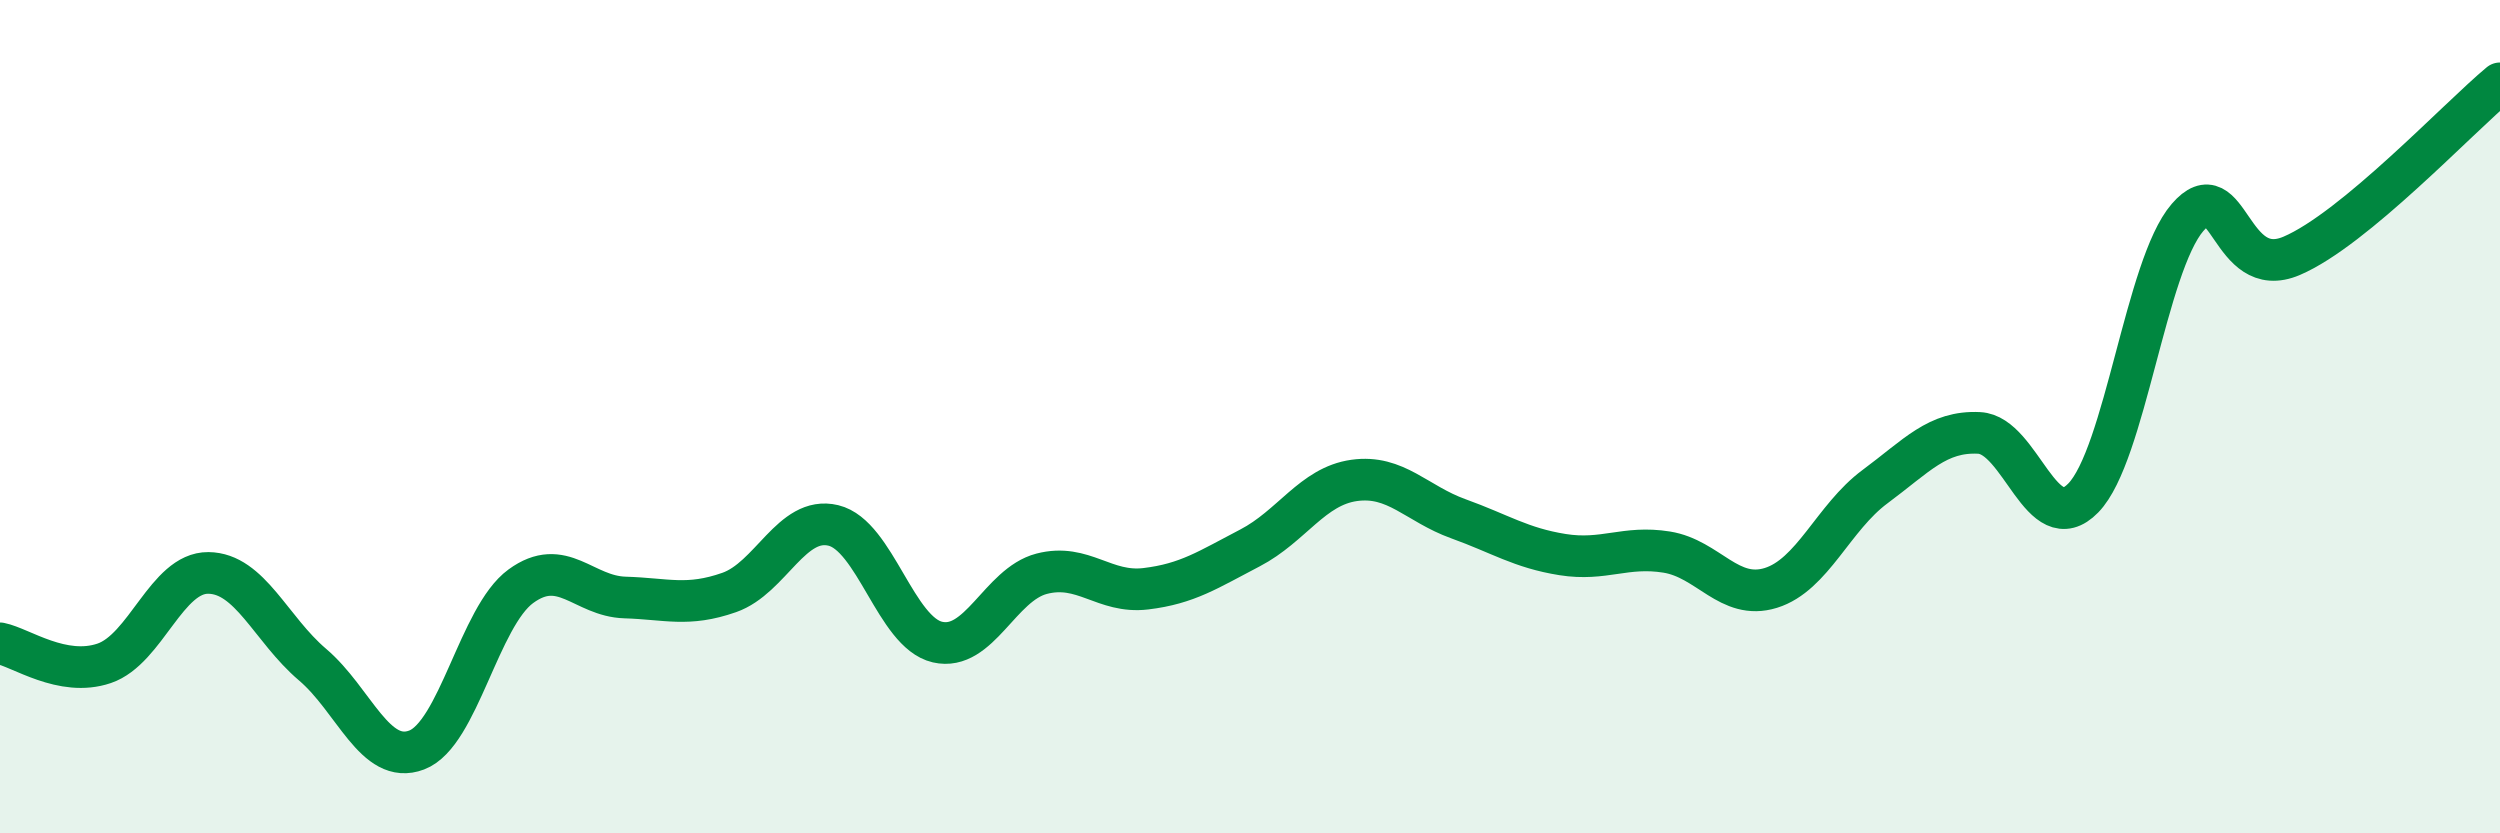
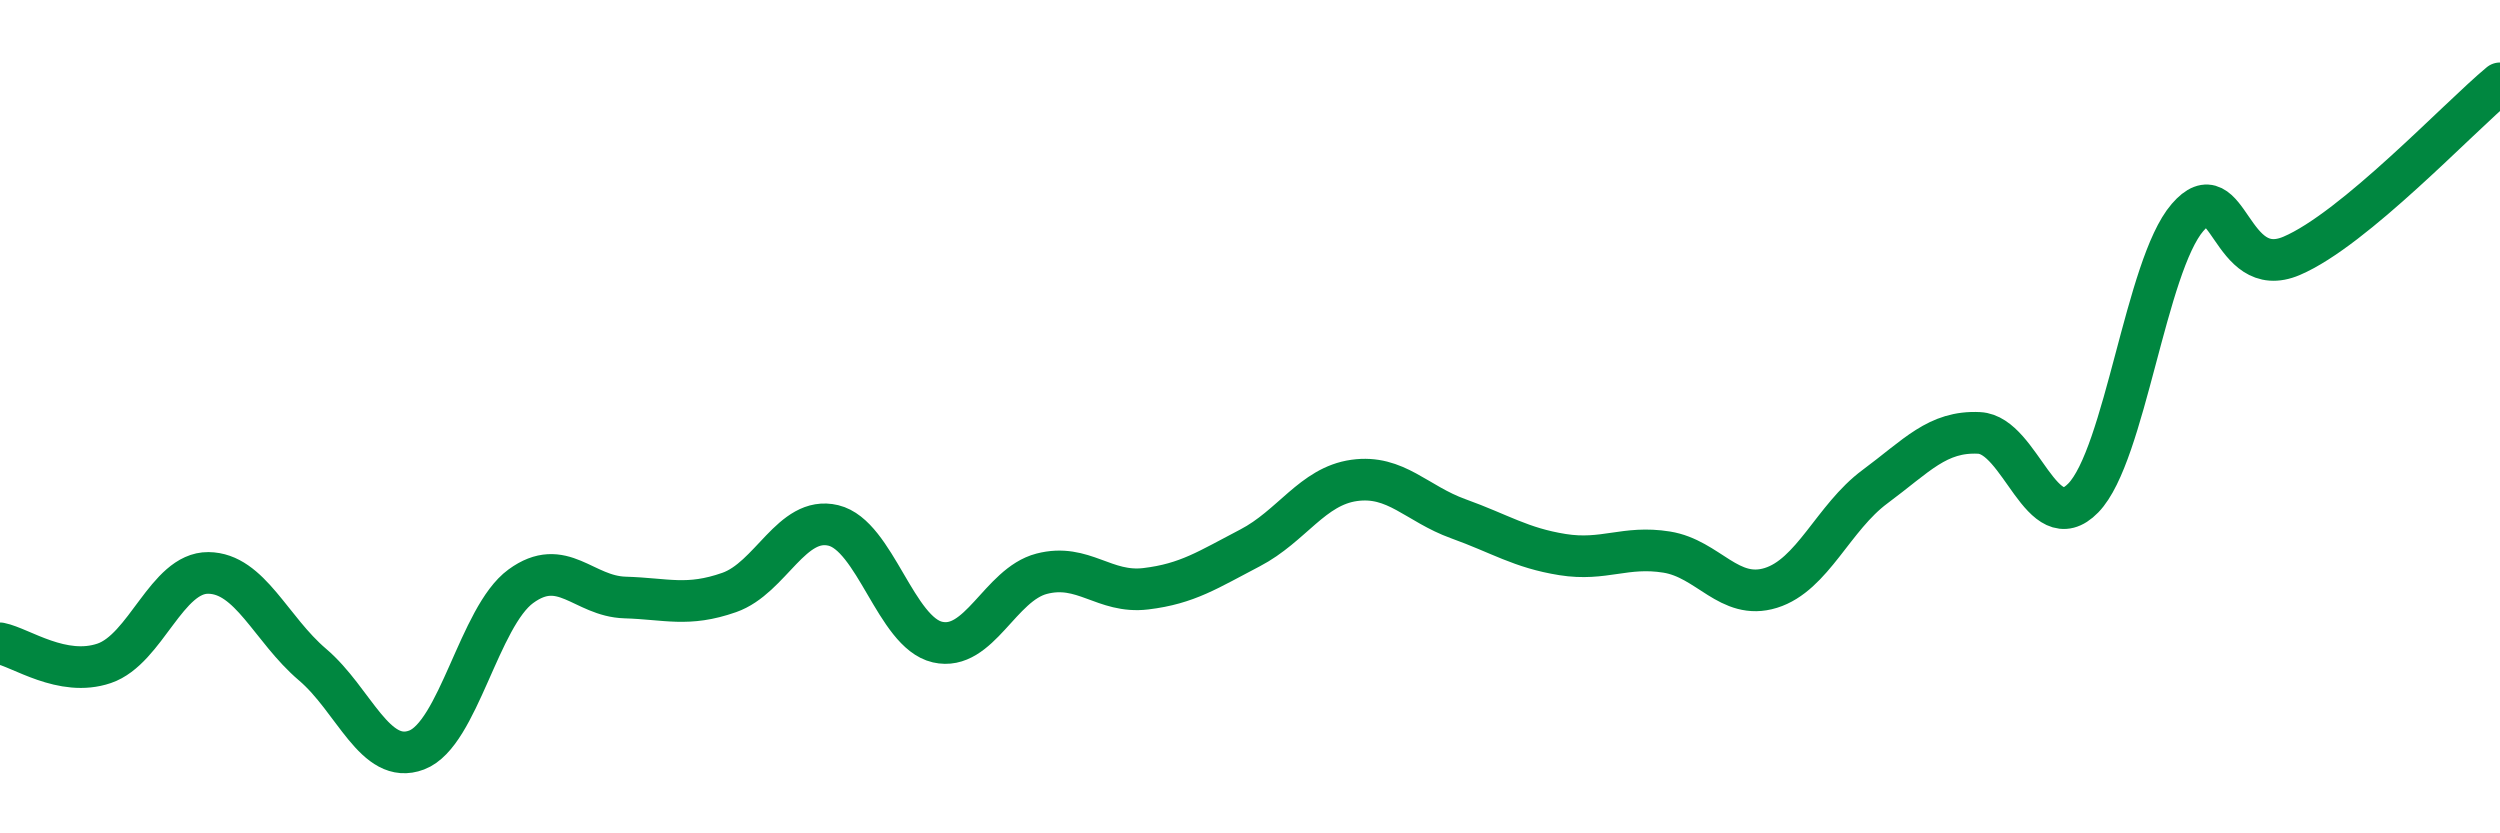
<svg xmlns="http://www.w3.org/2000/svg" width="60" height="20" viewBox="0 0 60 20">
-   <path d="M 0,15.44 C 0.5,15.54 1.5,16.26 2.5,15.92 C 3.5,15.58 4,13.74 5,13.75 C 6,13.76 6.5,15.1 7.5,15.95 C 8.5,16.8 9,18.38 10,18 C 11,17.62 11.5,14.8 12.5,14.07 C 13.5,13.34 14,14.31 15,14.34 C 16,14.37 16.5,14.57 17.5,14.22 C 18.5,13.87 19,12.37 20,12.61 C 21,12.85 21.5,15.18 22.5,15.41 C 23.5,15.64 24,14.03 25,13.77 C 26,13.51 26.5,14.25 27.5,14.13 C 28.5,14.01 29,13.67 30,13.15 C 31,12.63 31.5,11.67 32.5,11.53 C 33.5,11.39 34,12.09 35,12.45 C 36,12.81 36.5,13.15 37.5,13.31 C 38.5,13.47 39,13.09 40,13.25 C 41,13.41 41.5,14.42 42.5,14.11 C 43.5,13.8 44,12.42 45,11.68 C 46,10.94 46.5,10.34 47.5,10.39 C 48.5,10.44 49,12.98 50,11.95 C 51,10.92 51.5,6.38 52.5,5.22 C 53.5,4.06 53.5,6.78 55,6.14 C 56.5,5.5 59,2.83 60,2L60 20L0 20Z" fill="#008740" opacity="0.1" stroke-linecap="round" stroke-linejoin="round" />
  <path d="M 0,15.44 C 0.5,15.54 1.5,16.26 2.5,15.92 C 3.5,15.58 4,13.74 5,13.75 C 6,13.76 6.5,15.1 7.5,15.95 C 8.5,16.8 9,18.38 10,18 C 11,17.62 11.5,14.8 12.5,14.07 C 13.5,13.34 14,14.31 15,14.34 C 16,14.37 16.5,14.57 17.5,14.22 C 18.5,13.87 19,12.37 20,12.61 C 21,12.85 21.5,15.18 22.5,15.41 C 23.5,15.64 24,14.03 25,13.77 C 26,13.51 26.5,14.25 27.5,14.13 C 28.5,14.01 29,13.67 30,13.15 C 31,12.63 31.5,11.67 32.5,11.53 C 33.5,11.39 34,12.09 35,12.45 C 36,12.81 36.5,13.15 37.5,13.31 C 38.5,13.47 39,13.09 40,13.25 C 41,13.41 41.5,14.42 42.5,14.11 C 43.5,13.8 44,12.42 45,11.68 C 46,10.94 46.5,10.34 47.5,10.39 C 48.5,10.44 49,12.98 50,11.95 C 51,10.92 51.5,6.38 52.5,5.22 C 53.5,4.06 53.5,6.78 55,6.14 C 56.5,5.5 59,2.83 60,2" stroke="#008740" stroke-width="1" fill="none" stroke-linecap="round" stroke-linejoin="round" />
</svg>